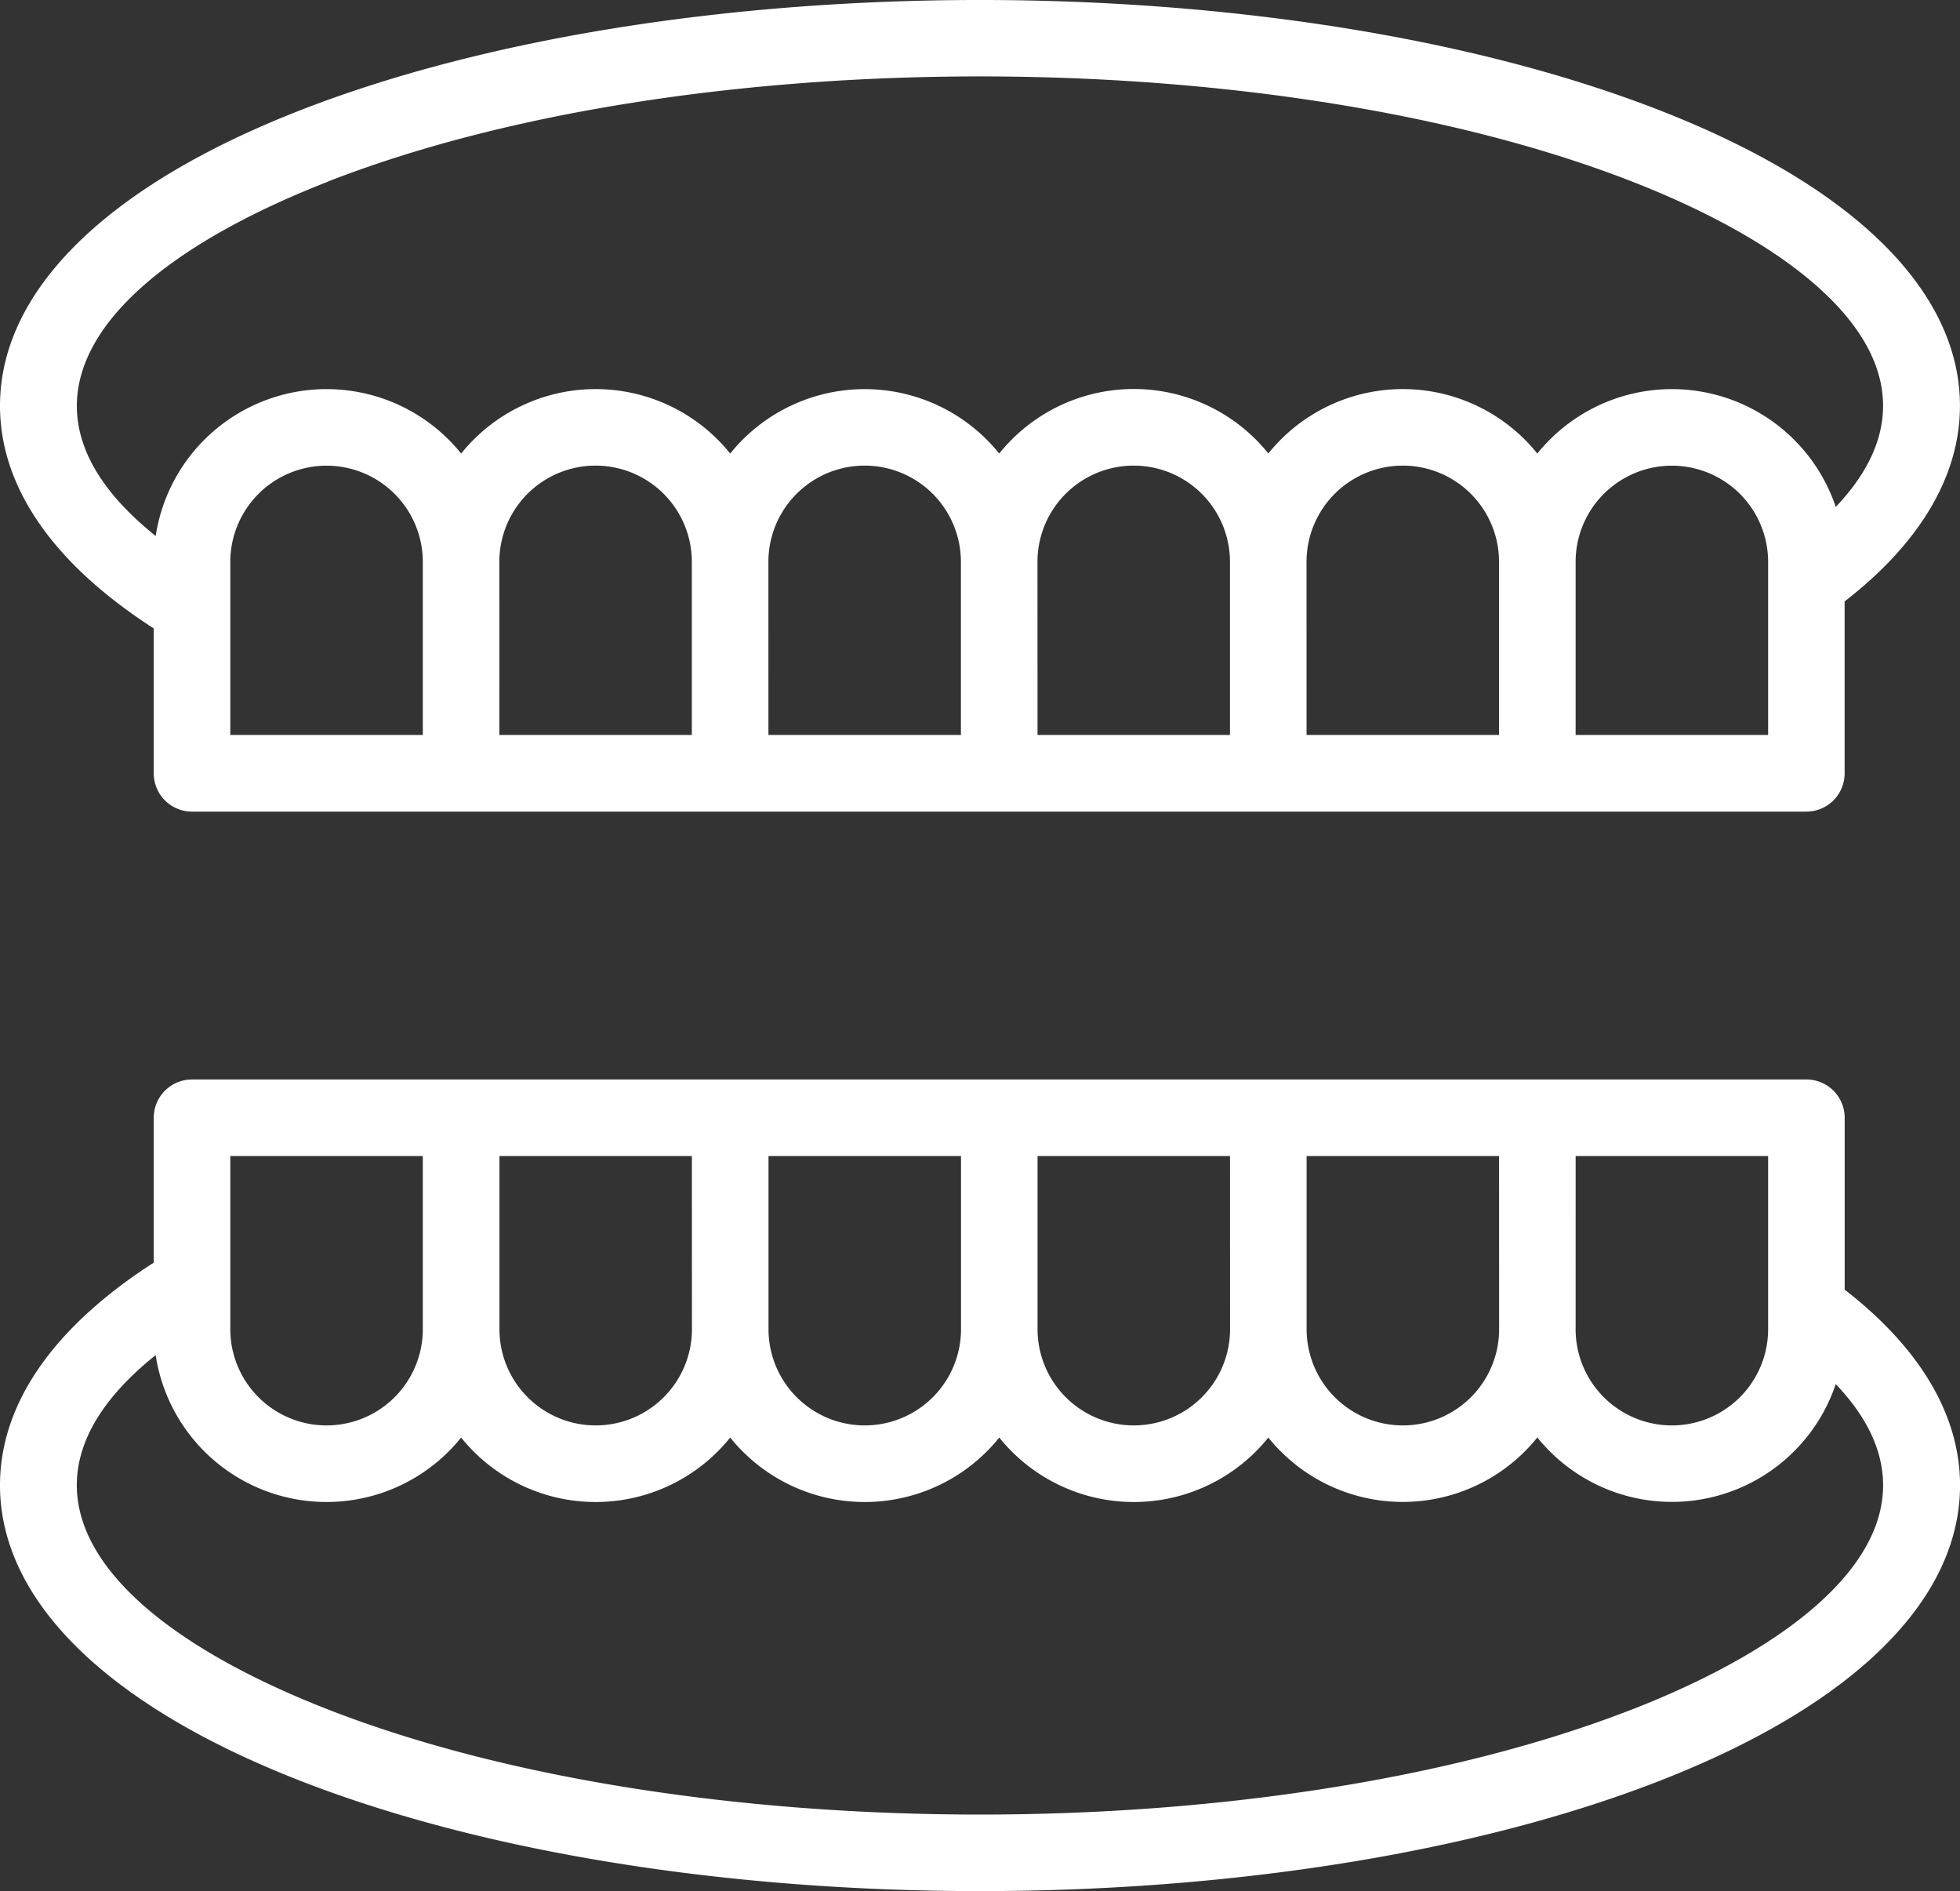
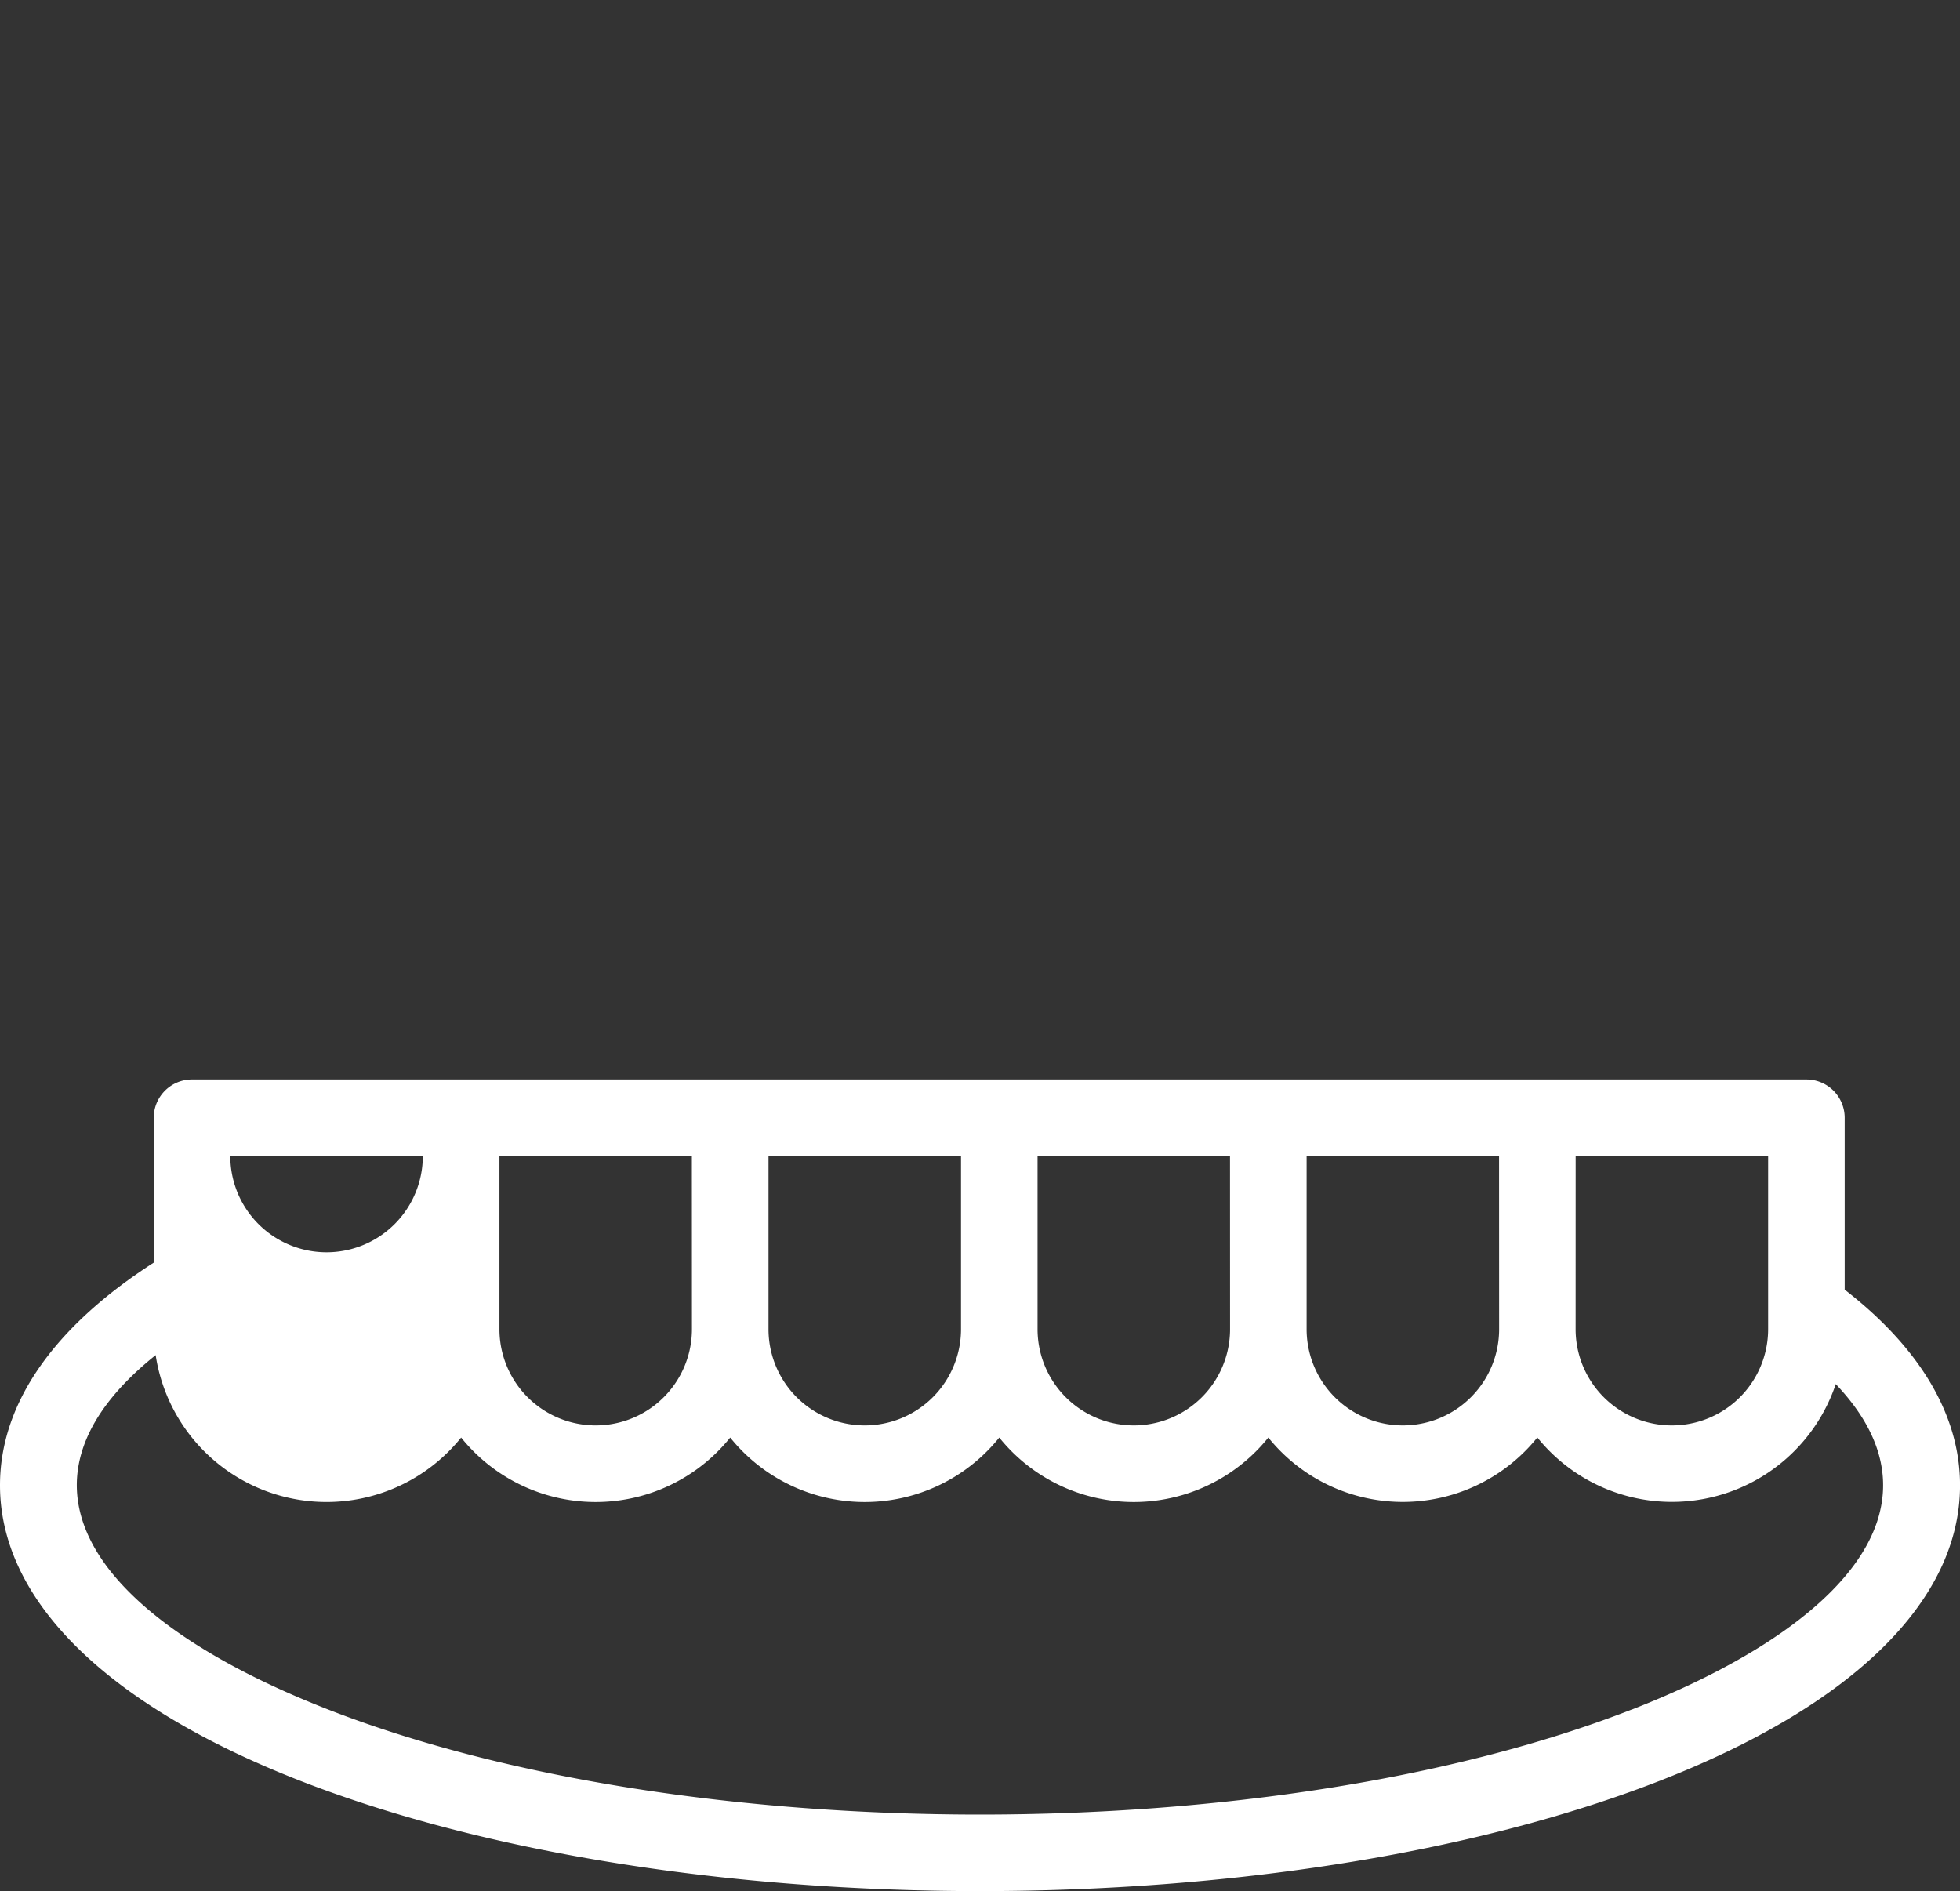
<svg xmlns="http://www.w3.org/2000/svg" width="110.134" height="106.263" viewBox="0 0 110.134 106.263">
  <rect x="0" y="0" width="110.134" height="106.263" fill="#333333" stroke="none" />
  <g id="Group_610" data-name="Group 610" transform="translate(43 -96.749)">
    <g id="Group_611" data-name="Group 611" transform="translate(-43 100.749)">
-       <path id="Path_297" data-name="Path 297" d="M8.639,35.315v8.14a2.151,2.151,0,0,0,2.151,2.151H101.5a2.151,2.151,0,0,0,2.151-2.151V33.794c4.244-3.286,6.48-7.067,6.48-10.989,0-6.463-5.99-12.36-16.868-16.605-21.186-8.268-55.219-8.266-76.4,0C5.99,10.445,0,16.342,0,22.8c0,4.563,2.982,8.87,8.639,12.511M23.758,41.3H12.941V31.576a5.408,5.408,0,1,1,10.817,0Zm4.3-9.728a5.408,5.408,0,1,1,10.817,0V41.3H28.06Zm15.119,0a5.408,5.408,0,1,1,10.817,0V41.3H43.179Zm15.119,0a5.408,5.408,0,1,1,10.817,0V41.3H58.3Zm15.119,0a5.408,5.408,0,1,1,10.817,0V41.3H73.417ZM99.352,41.3H88.535V31.576a5.408,5.408,0,1,1,10.817,0Zm-80.92-31.1c20.179-7.875,53.09-7.875,73.27,0,11.347,4.428,18.171,11.218,11.45,18.285a9.71,9.71,0,0,0-16.768-3,9.7,9.7,0,0,0-15.115-.005,9.7,9.7,0,0,0-15.123.005,9.7,9.7,0,0,0-15.115,0,9.7,9.7,0,0,0-15.118,0A9.711,9.711,0,0,0,8.749,30.118C-.339,22.842,5.374,15.3,18.432,10.207" transform="translate(0 -4)" fill="#fff" />
-       <path id="Path_298" data-name="Path 298" d="M103.654,254.033v-9.661a2.151,2.151,0,0,0-2.151-2.151c-39.134,0-90.662,0-90.713,0a2.151,2.151,0,0,0-2.151,2.151v8.14C2.982,256.152,0,260.459,0,265.022c0,6.463,5.99,12.36,16.868,16.605,21.186,8.268,55.219,8.266,76.4,0,10.877-4.245,16.868-10.142,16.868-16.605,0-3.922-2.235-7.7-6.48-10.989m-15.119-7.51H99.352v9.728a5.408,5.408,0,1,1-10.817,0Zm-4.3,9.728a5.408,5.408,0,1,1-10.817,0v-9.728H84.233Zm-15.119,0a5.408,5.408,0,1,1-10.817,0v-9.728H69.115ZM54,246.523v9.728a5.408,5.408,0,1,1-10.817,0v-9.728c8.462,0,6.4,0,10.817,0m-15.119,9.728a5.408,5.408,0,1,1-10.817,0v-9.728H38.877Zm-25.936-9.728H23.758v9.728a5.408,5.408,0,1,1-10.817,0v-9.728M91.7,277.62c-20.179,7.875-53.09,7.875-73.27,0-13.059-5.1-18.77-12.635-9.683-19.911a9.711,9.711,0,0,0,17.165,4.633,9.7,9.7,0,0,0,15.119,0,9.7,9.7,0,0,0,15.119,0,9.7,9.7,0,0,0,15.119,0,9.7,9.7,0,0,0,15.115-.005,9.71,9.71,0,0,0,16.768-3c6.724,7.069-.1,13.858-11.451,18.286" transform="translate(0 -185.564)" fill="#fff" />
+       <path id="Path_298" data-name="Path 298" d="M103.654,254.033v-9.661a2.151,2.151,0,0,0-2.151-2.151c-39.134,0-90.662,0-90.713,0a2.151,2.151,0,0,0-2.151,2.151v8.14C2.982,256.152,0,260.459,0,265.022c0,6.463,5.99,12.36,16.868,16.605,21.186,8.268,55.219,8.266,76.4,0,10.877-4.245,16.868-10.142,16.868-16.605,0-3.922-2.235-7.7-6.48-10.989m-15.119-7.51H99.352v9.728a5.408,5.408,0,1,1-10.817,0Zm-4.3,9.728a5.408,5.408,0,1,1-10.817,0v-9.728H84.233Zm-15.119,0a5.408,5.408,0,1,1-10.817,0v-9.728H69.115ZM54,246.523v9.728a5.408,5.408,0,1,1-10.817,0v-9.728c8.462,0,6.4,0,10.817,0m-15.119,9.728a5.408,5.408,0,1,1-10.817,0v-9.728H38.877Zm-25.936-9.728H23.758a5.408,5.408,0,1,1-10.817,0v-9.728M91.7,277.62c-20.179,7.875-53.09,7.875-73.27,0-13.059-5.1-18.77-12.635-9.683-19.911a9.711,9.711,0,0,0,17.165,4.633,9.7,9.7,0,0,0,15.119,0,9.7,9.7,0,0,0,15.119,0,9.7,9.7,0,0,0,15.119,0,9.7,9.7,0,0,0,15.115-.005,9.71,9.71,0,0,0,16.768-3c6.724,7.069-.1,13.858-11.451,18.286" transform="translate(0 -185.564)" fill="#fff" />
    </g>
  </g>
</svg>